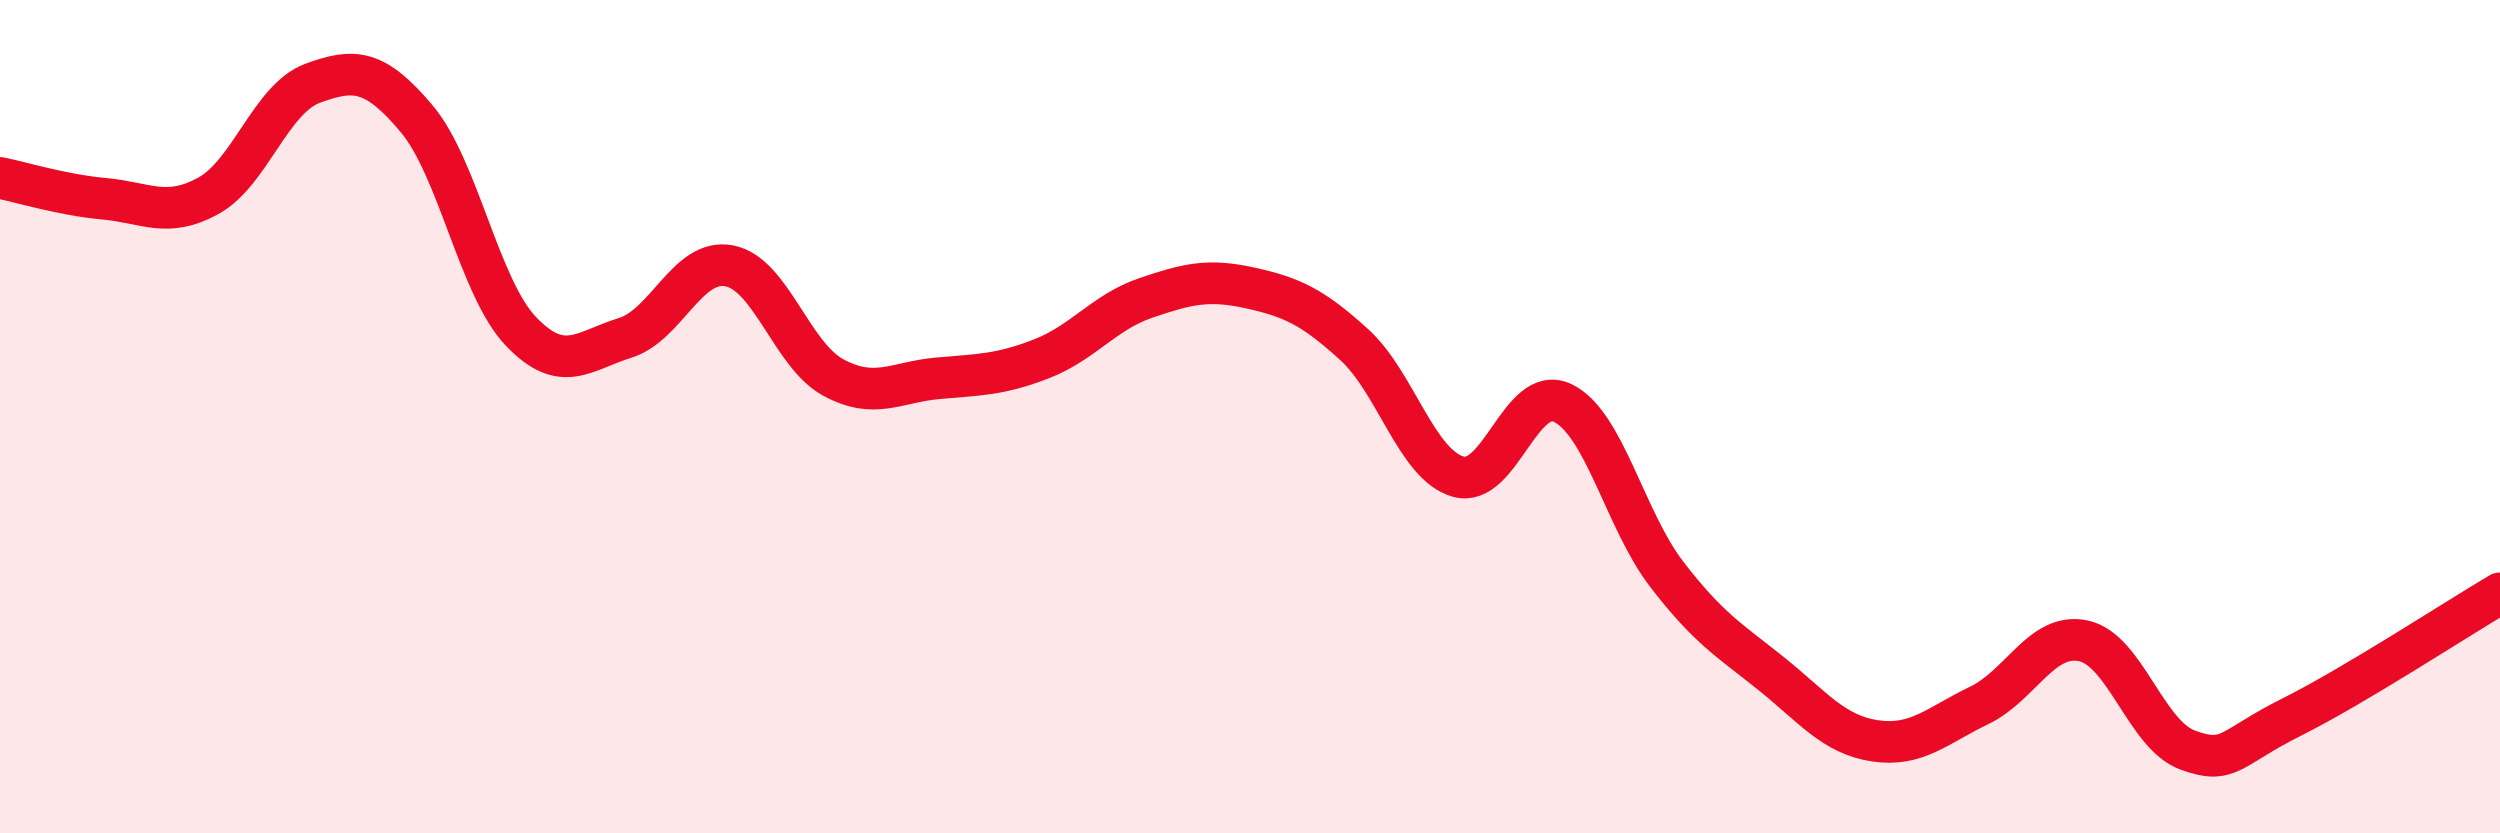
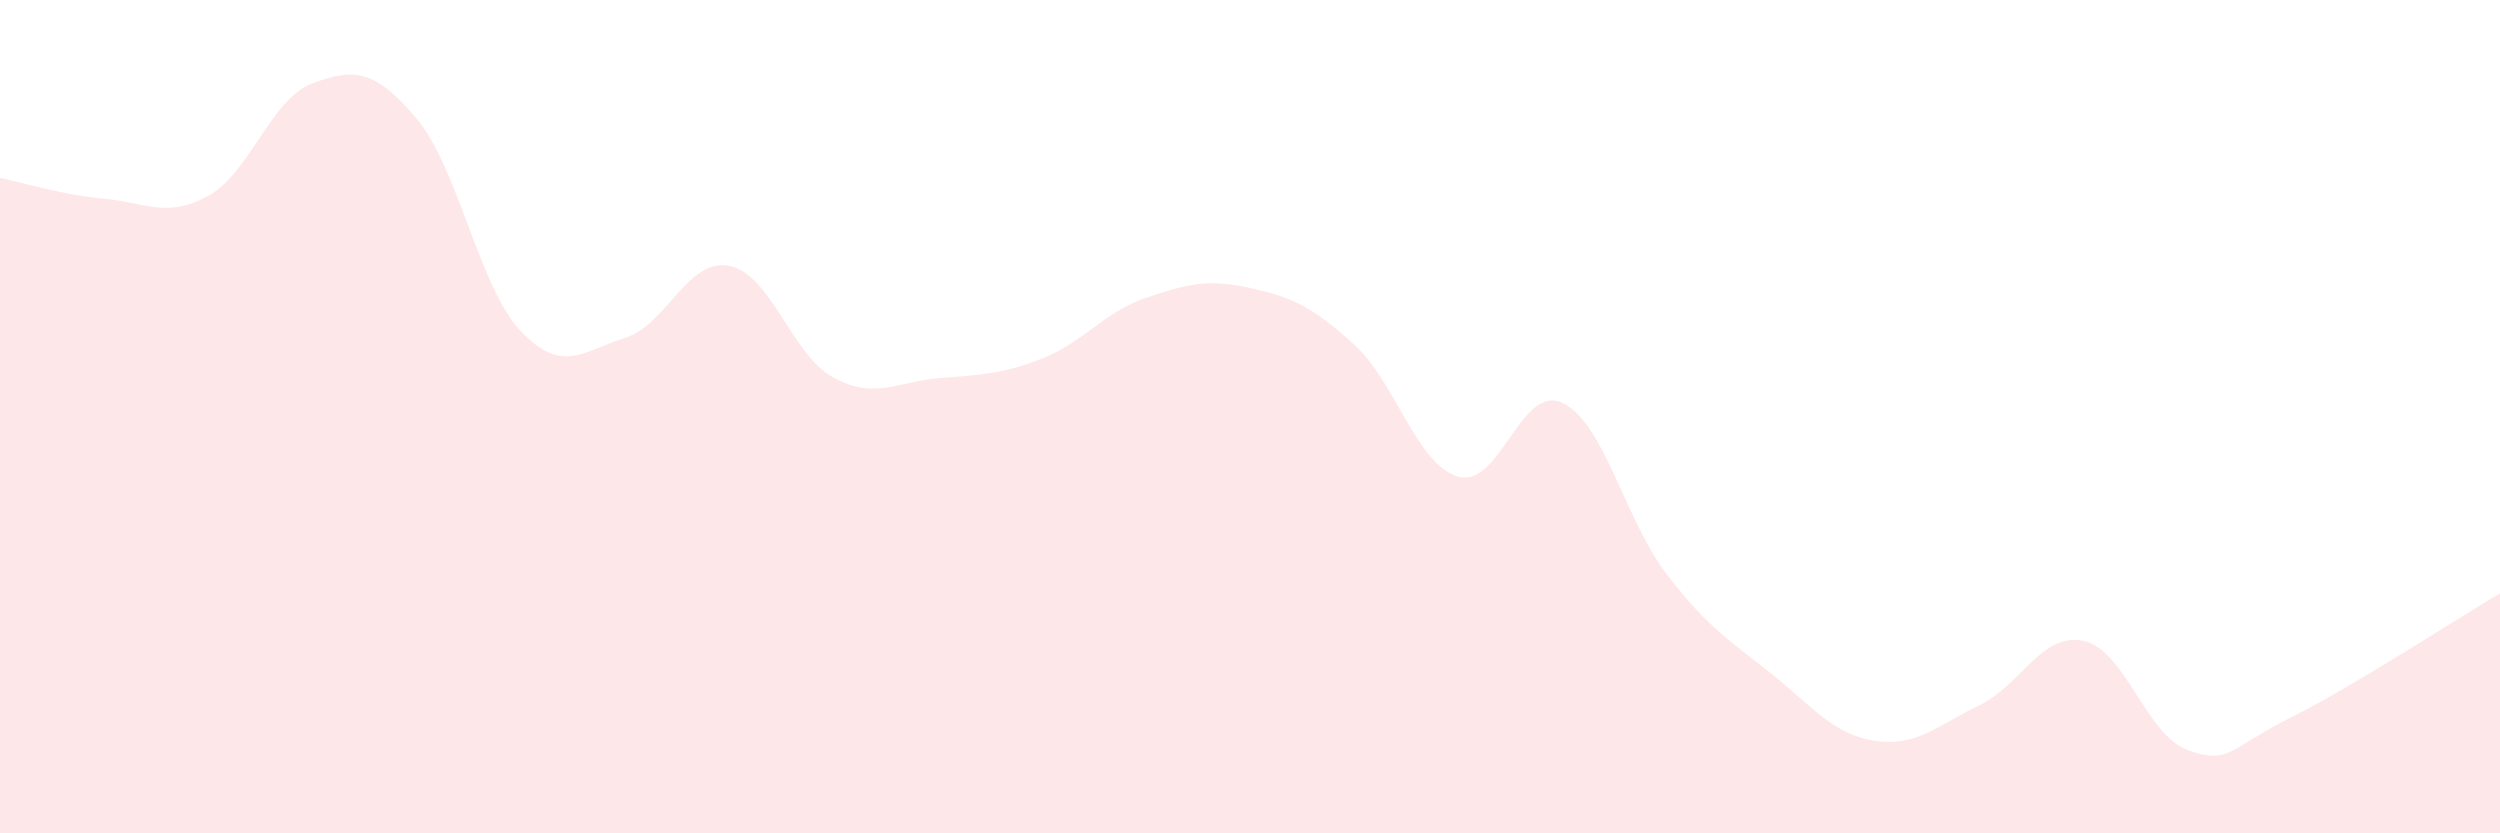
<svg xmlns="http://www.w3.org/2000/svg" width="60" height="20" viewBox="0 0 60 20">
  <path d="M 0,4.27 C 0.5,4.37 1.5,4.68 2.5,4.77 C 3.5,4.86 4,5.25 5,4.7 C 6,4.15 6.5,2.37 7.5,2 C 8.5,1.63 9,1.66 10,2.85 C 11,4.04 11.5,6.9 12.5,7.95 C 13.5,9 14,8.42 15,8.11 C 16,7.8 16.5,6.19 17.5,6.38 C 18.5,6.57 19,8.52 20,9.06 C 21,9.6 21.5,9.17 22.5,9.08 C 23.5,8.99 24,9 25,8.61 C 26,8.22 26.5,7.49 27.5,7.15 C 28.5,6.81 29,6.69 30,6.91 C 31,7.13 31.5,7.36 32.5,8.27 C 33.5,9.18 34,11.16 35,11.44 C 36,11.72 36.5,9.2 37.5,9.67 C 38.5,10.14 39,12.48 40,13.78 C 41,15.08 41.5,15.36 42.5,16.16 C 43.5,16.96 44,17.63 45,17.78 C 46,17.93 46.5,17.41 47.5,16.93 C 48.5,16.45 49,15.17 50,15.38 C 51,15.59 51.5,17.63 52.5,18 C 53.5,18.37 53.5,17.96 55,17.21 C 56.5,16.46 59,14.83 60,14.24L60 20L0 20Z" fill="#EB0A25" opacity="0.1" stroke-linecap="round" stroke-linejoin="round" />
-   <path d="M 0,4.27 C 0.5,4.37 1.5,4.68 2.5,4.77 C 3.5,4.86 4,5.25 5,4.7 C 6,4.15 6.5,2.37 7.5,2 C 8.5,1.63 9,1.66 10,2.85 C 11,4.04 11.5,6.9 12.5,7.95 C 13.5,9 14,8.42 15,8.11 C 16,7.8 16.5,6.19 17.5,6.38 C 18.5,6.57 19,8.52 20,9.06 C 21,9.6 21.5,9.17 22.5,9.08 C 23.5,8.99 24,9 25,8.61 C 26,8.22 26.5,7.49 27.5,7.15 C 28.5,6.81 29,6.69 30,6.91 C 31,7.13 31.5,7.36 32.5,8.27 C 33.5,9.18 34,11.16 35,11.44 C 36,11.72 36.5,9.2 37.5,9.67 C 38.5,10.14 39,12.48 40,13.78 C 41,15.08 41.5,15.36 42.5,16.16 C 43.5,16.96 44,17.63 45,17.78 C 46,17.93 46.5,17.41 47.5,16.93 C 48.5,16.45 49,15.17 50,15.38 C 51,15.59 51.5,17.63 52.5,18 C 53.5,18.37 53.5,17.96 55,17.21 C 56.5,16.46 59,14.83 60,14.24" stroke="#EB0A25" stroke-width="1" fill="none" stroke-linecap="round" stroke-linejoin="round" />
</svg>